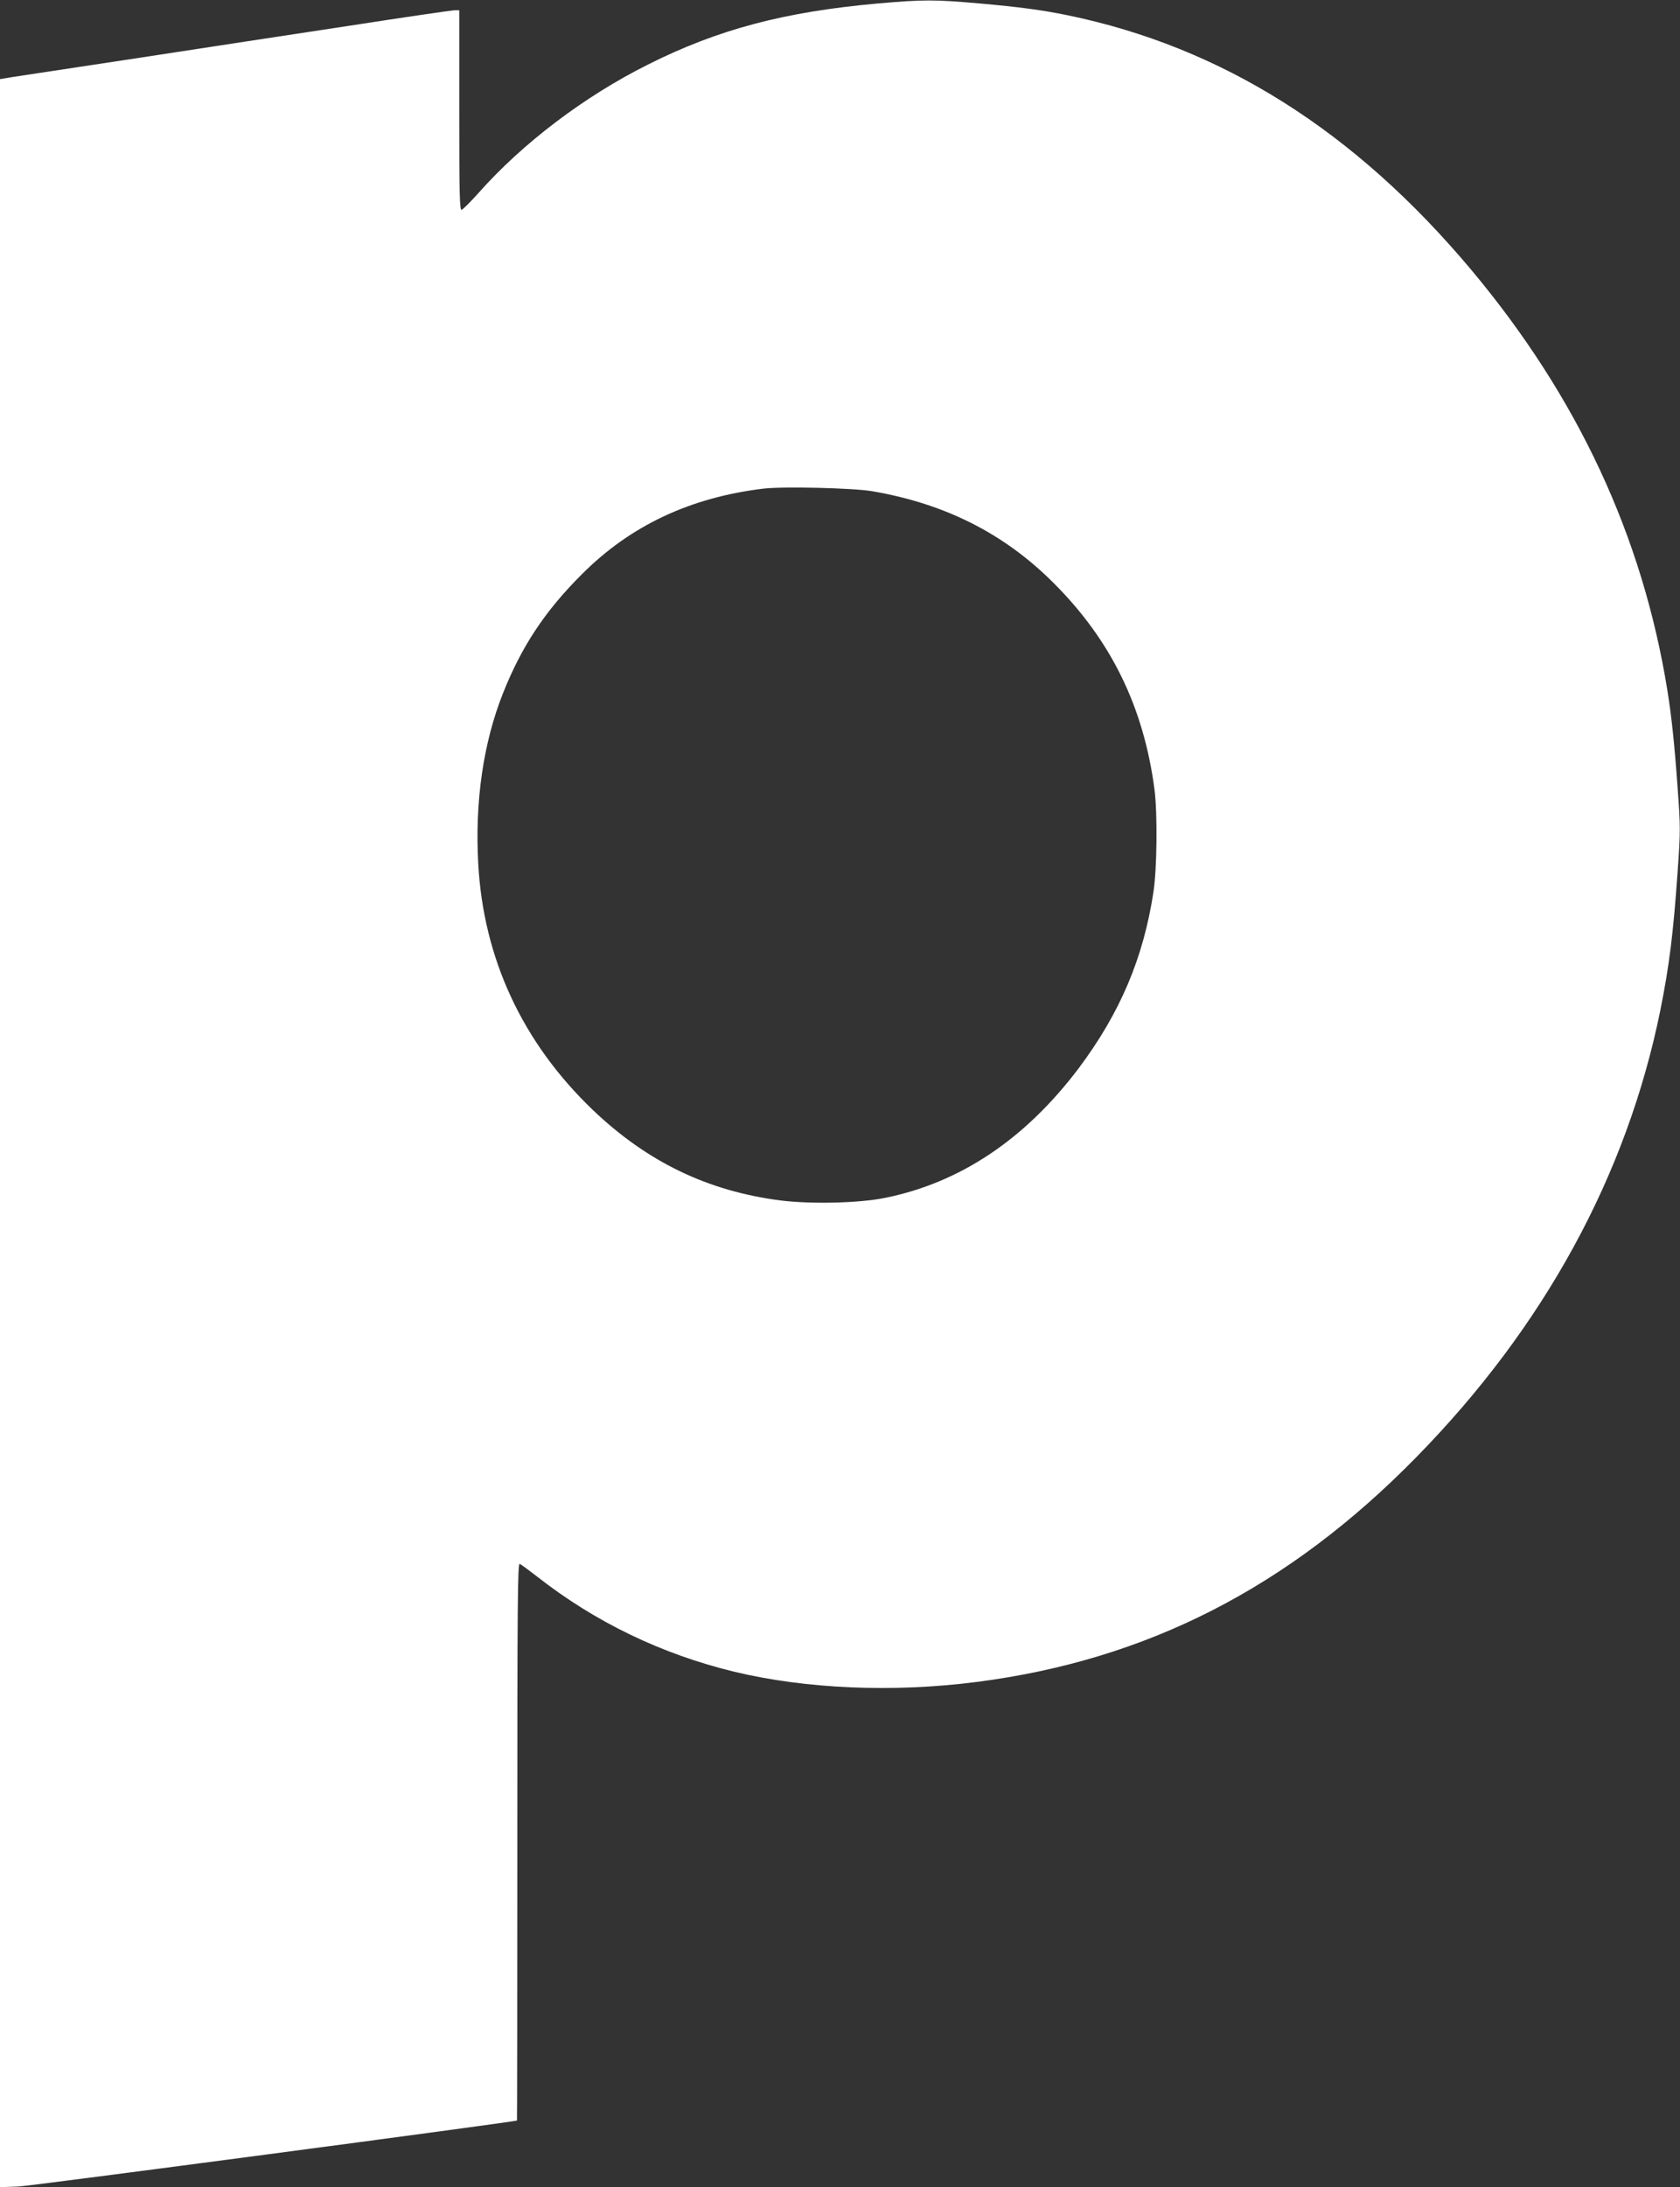
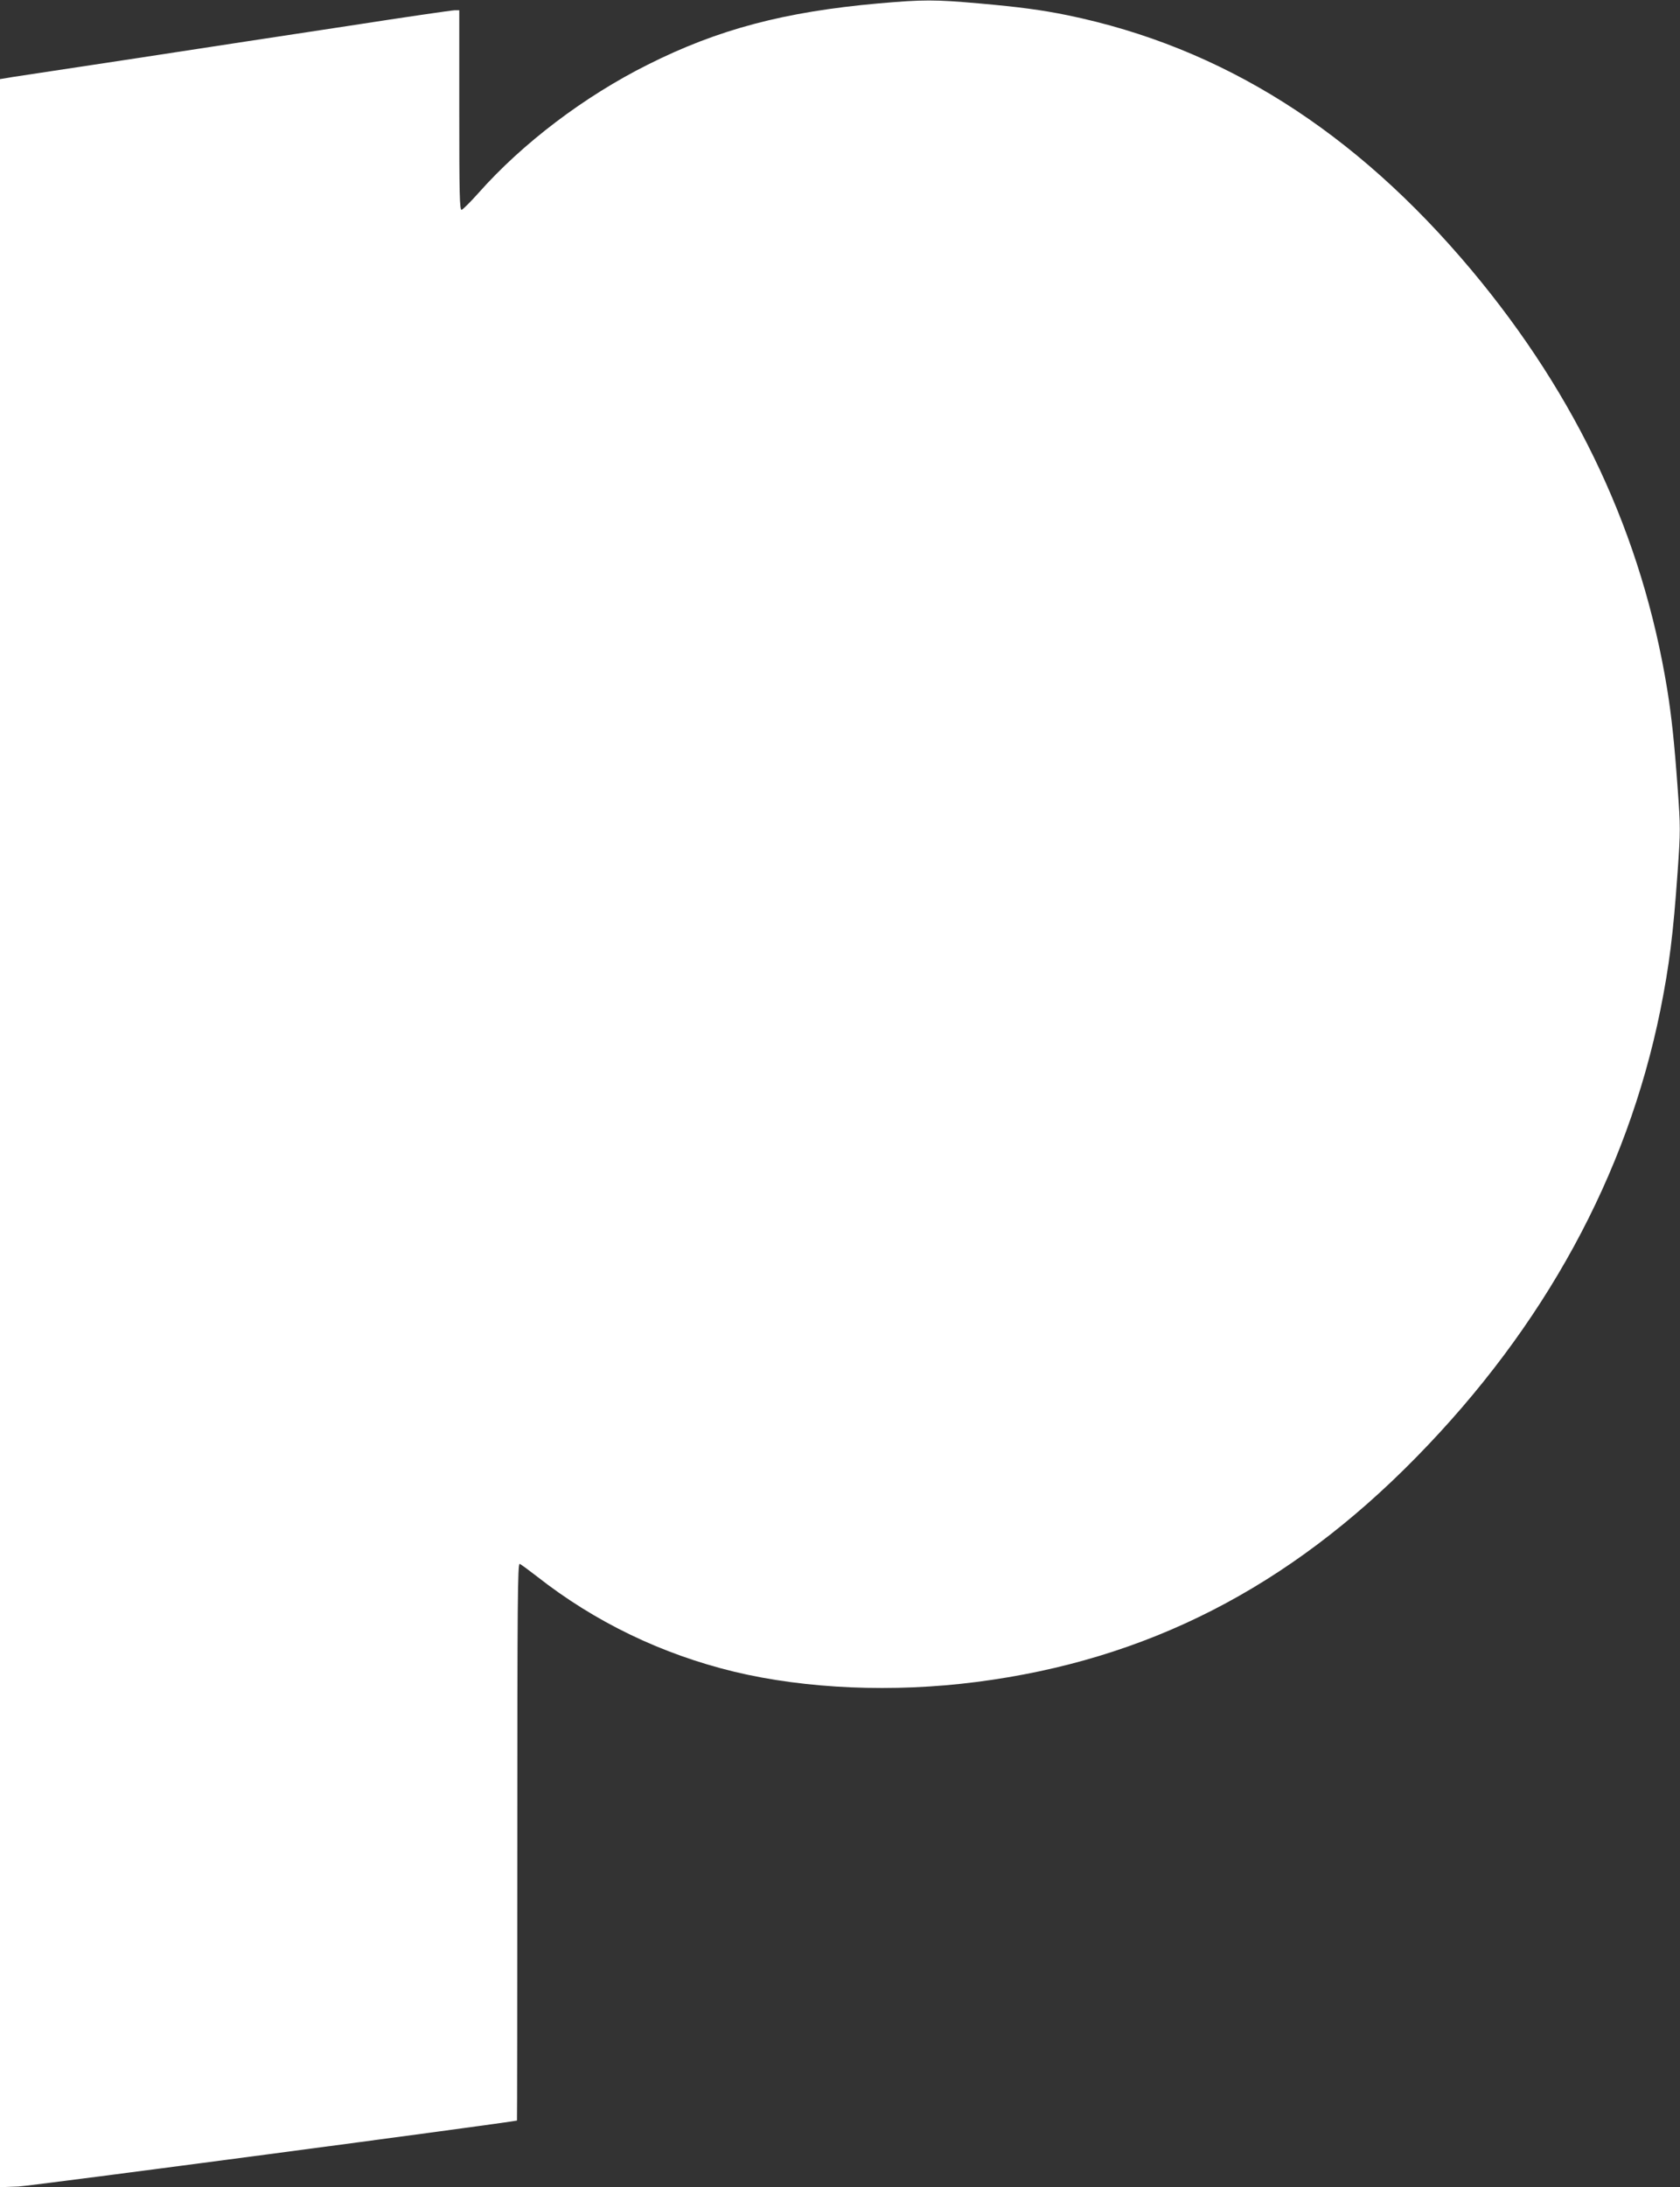
<svg xmlns="http://www.w3.org/2000/svg" version="1.0" width="984pt" height="1280pt" viewBox="0 0 984 1280" preserveAspectRatio="xMidYMid meet">
  <rect x="0" y="0" width="984" height="1280" fill="#333333" stroke="none" />
  <g transform="translate(0,1280) scale(0.1,-0.1)" fill="#ffffff" stroke="none">
-     <path d="M5145 12780 c-551 -49 -940 -152 -1350 -358 -371 -185 -734 -460 -992 -751 -47 -53 -92 -97 -99 -99 -12 -3 -14 89 -14 582 l0 586 -26 0 c-15 0 -291 -40 -613 -90 -322 -49 -883 -134 -1246 -190 -363 -55 -693 -105 -733 -111 l-72 -12 0 -6169 0 -6169 108 4 c73 3 2867 373 2920 386 1 1 2 735 2 1632 0 1407 2 1630 14 1626 8 -3 54 -37 103 -75 338 -265 728 -453 1153 -556 421 -101 931 -123 1420 -60 997 128 1827 552 2575 1315 750 764 1234 1651 1430 2617 52 260 75 441 101 808 17 242 17 262 0 495 -19 263 -36 419 -60 569 -146 903 -525 1716 -1148 2460 -683 814 -1459 1304 -2366 1491 -153 31 -280 48 -517 69 -261 23 -327 23 -590 0z m-36 -2855 c426 -73 771 -247 1059 -534 339 -337 530 -727 594 -1211 18 -142 15 -461 -6 -600 -59 -388 -196 -709 -437 -1031 -314 -416 -694 -671 -1136 -760 -153 -31 -432 -37 -611 -15 -427 55 -780 225 -1099 529 -413 395 -642 887 -672 1444 -20 364 30 707 146 998 109 273 245 479 462 695 284 284 633 448 1061 500 116 14 528 4 639 -15z" />
+     <path d="M5145 12780 c-551 -49 -940 -152 -1350 -358 -371 -185 -734 -460 -992 -751 -47 -53 -92 -97 -99 -99 -12 -3 -14 89 -14 582 l0 586 -26 0 c-15 0 -291 -40 -613 -90 -322 -49 -883 -134 -1246 -190 -363 -55 -693 -105 -733 -111 l-72 -12 0 -6169 0 -6169 108 4 c73 3 2867 373 2920 386 1 1 2 735 2 1632 0 1407 2 1630 14 1626 8 -3 54 -37 103 -75 338 -265 728 -453 1153 -556 421 -101 931 -123 1420 -60 997 128 1827 552 2575 1315 750 764 1234 1651 1430 2617 52 260 75 441 101 808 17 242 17 262 0 495 -19 263 -36 419 -60 569 -146 903 -525 1716 -1148 2460 -683 814 -1459 1304 -2366 1491 -153 31 -280 48 -517 69 -261 23 -327 23 -590 0z m-36 -2855 z" />
  </g>
</svg>